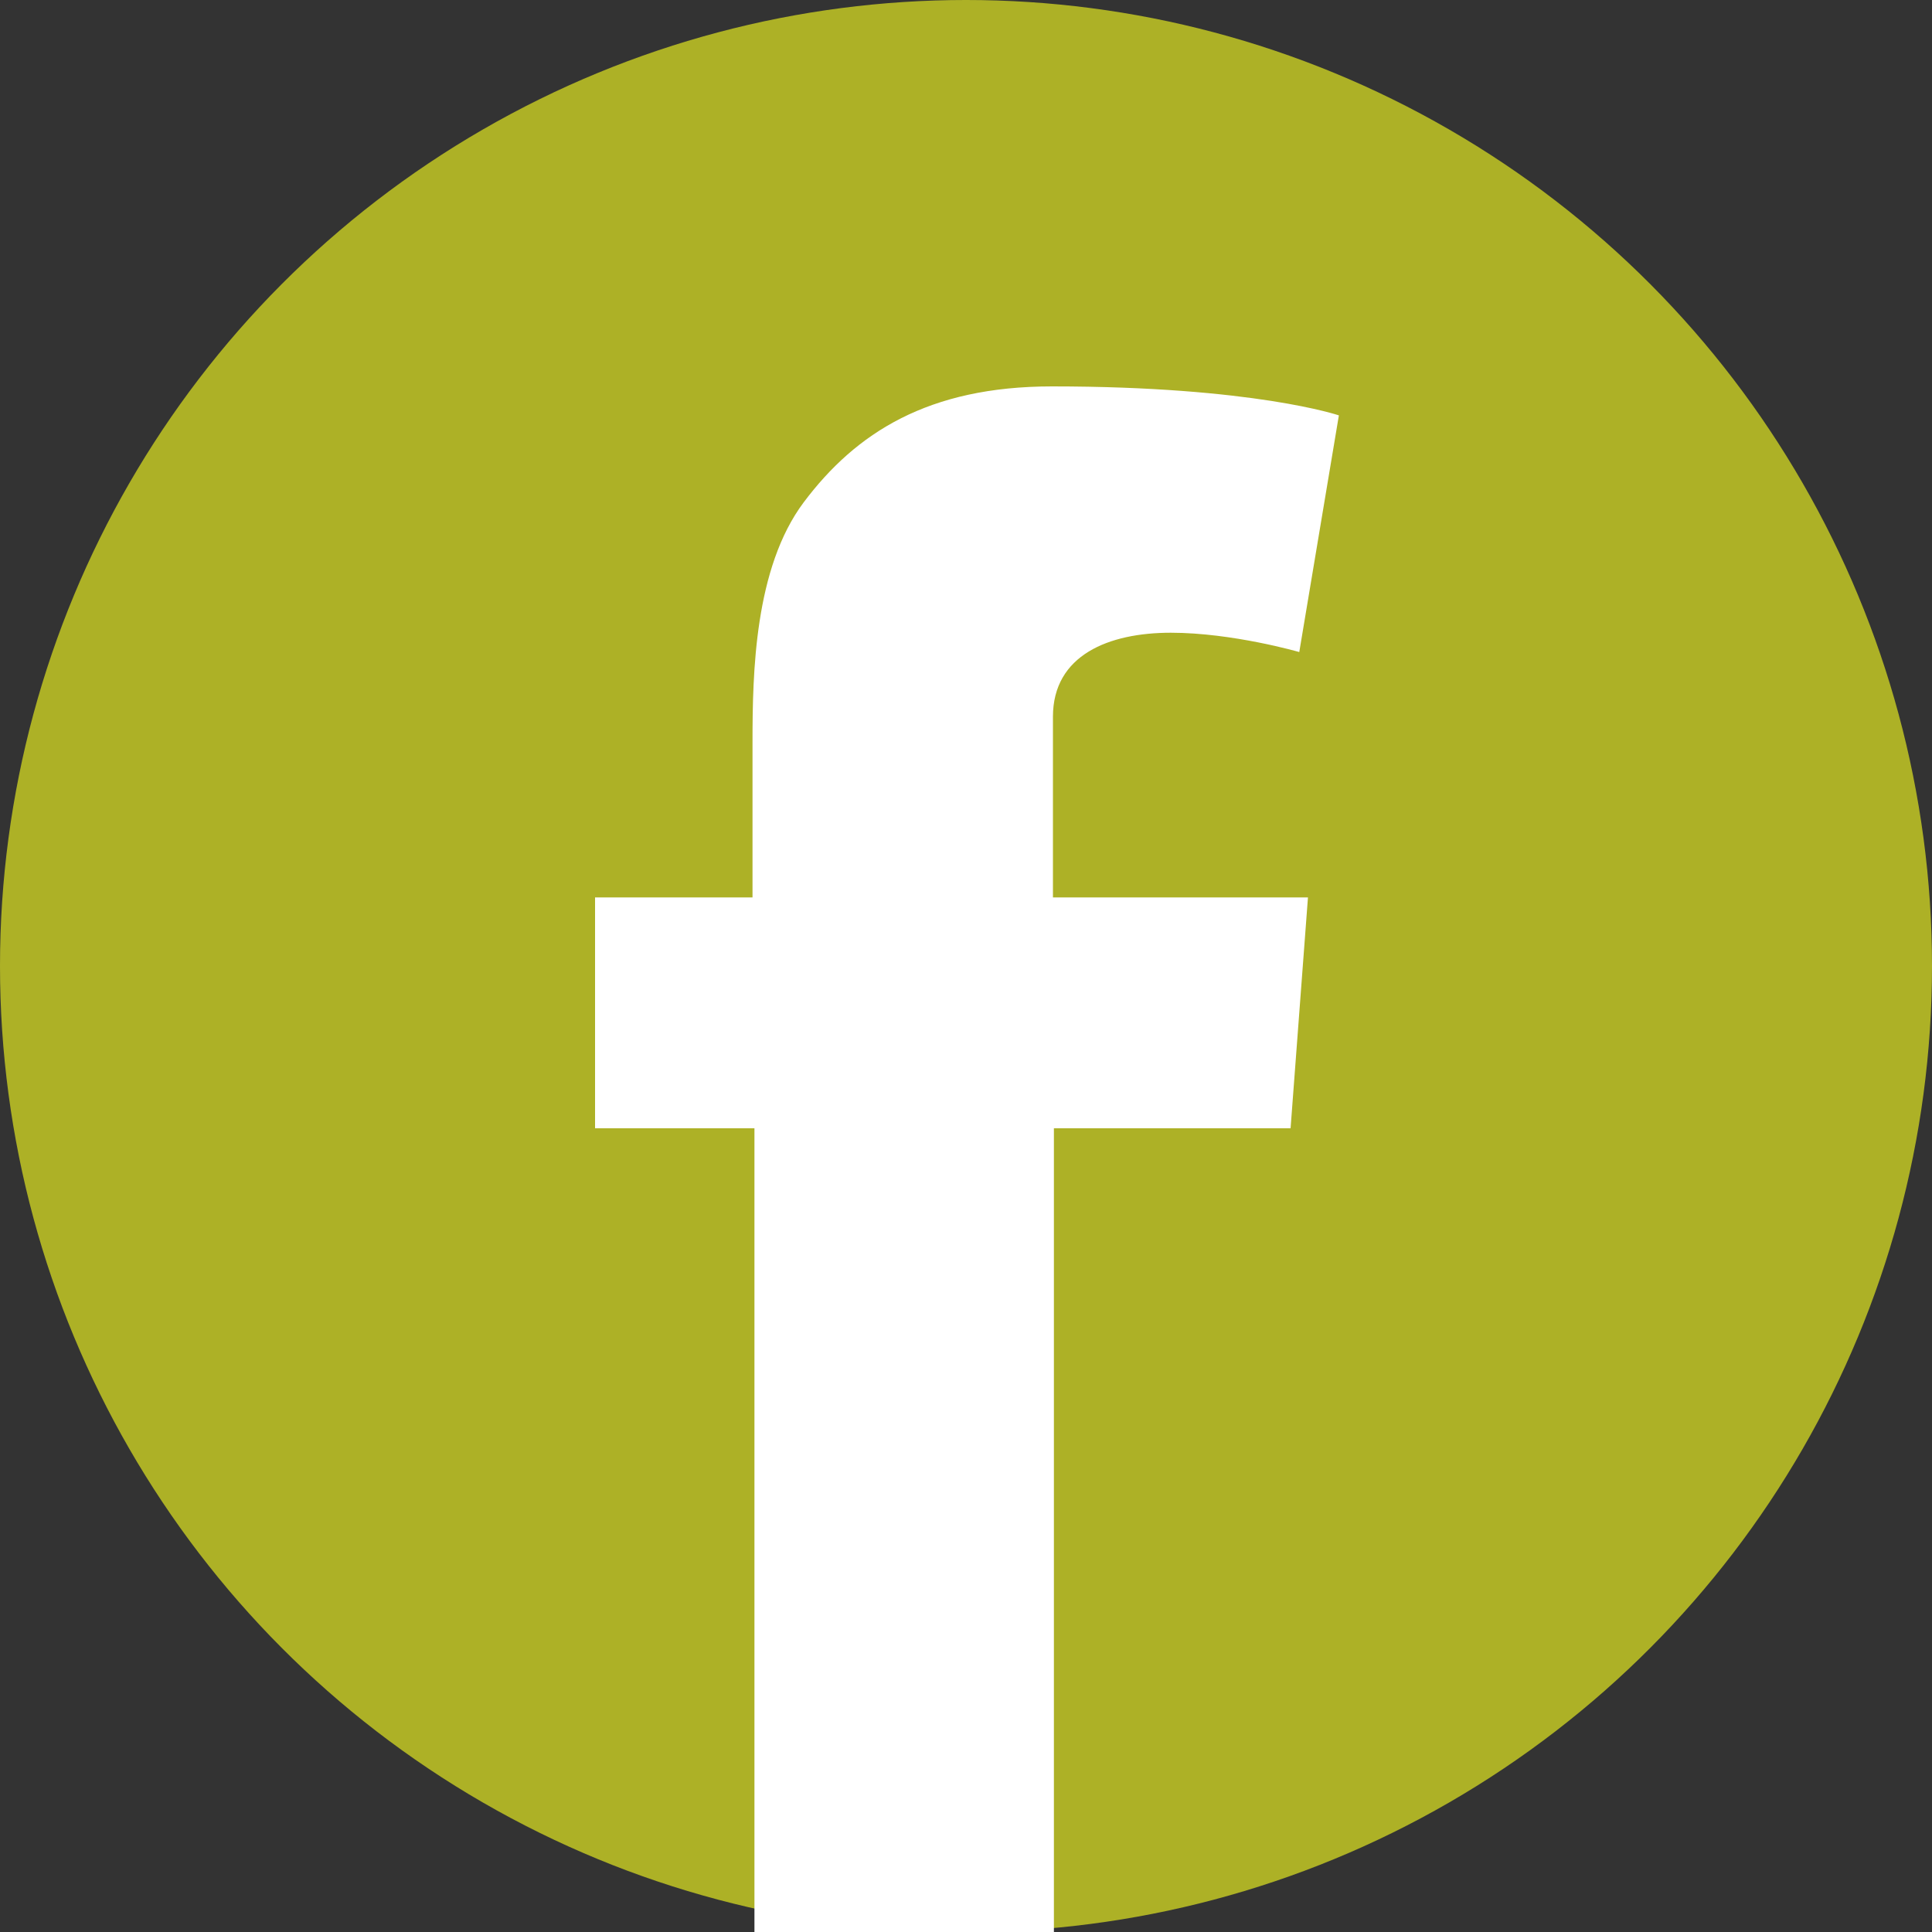
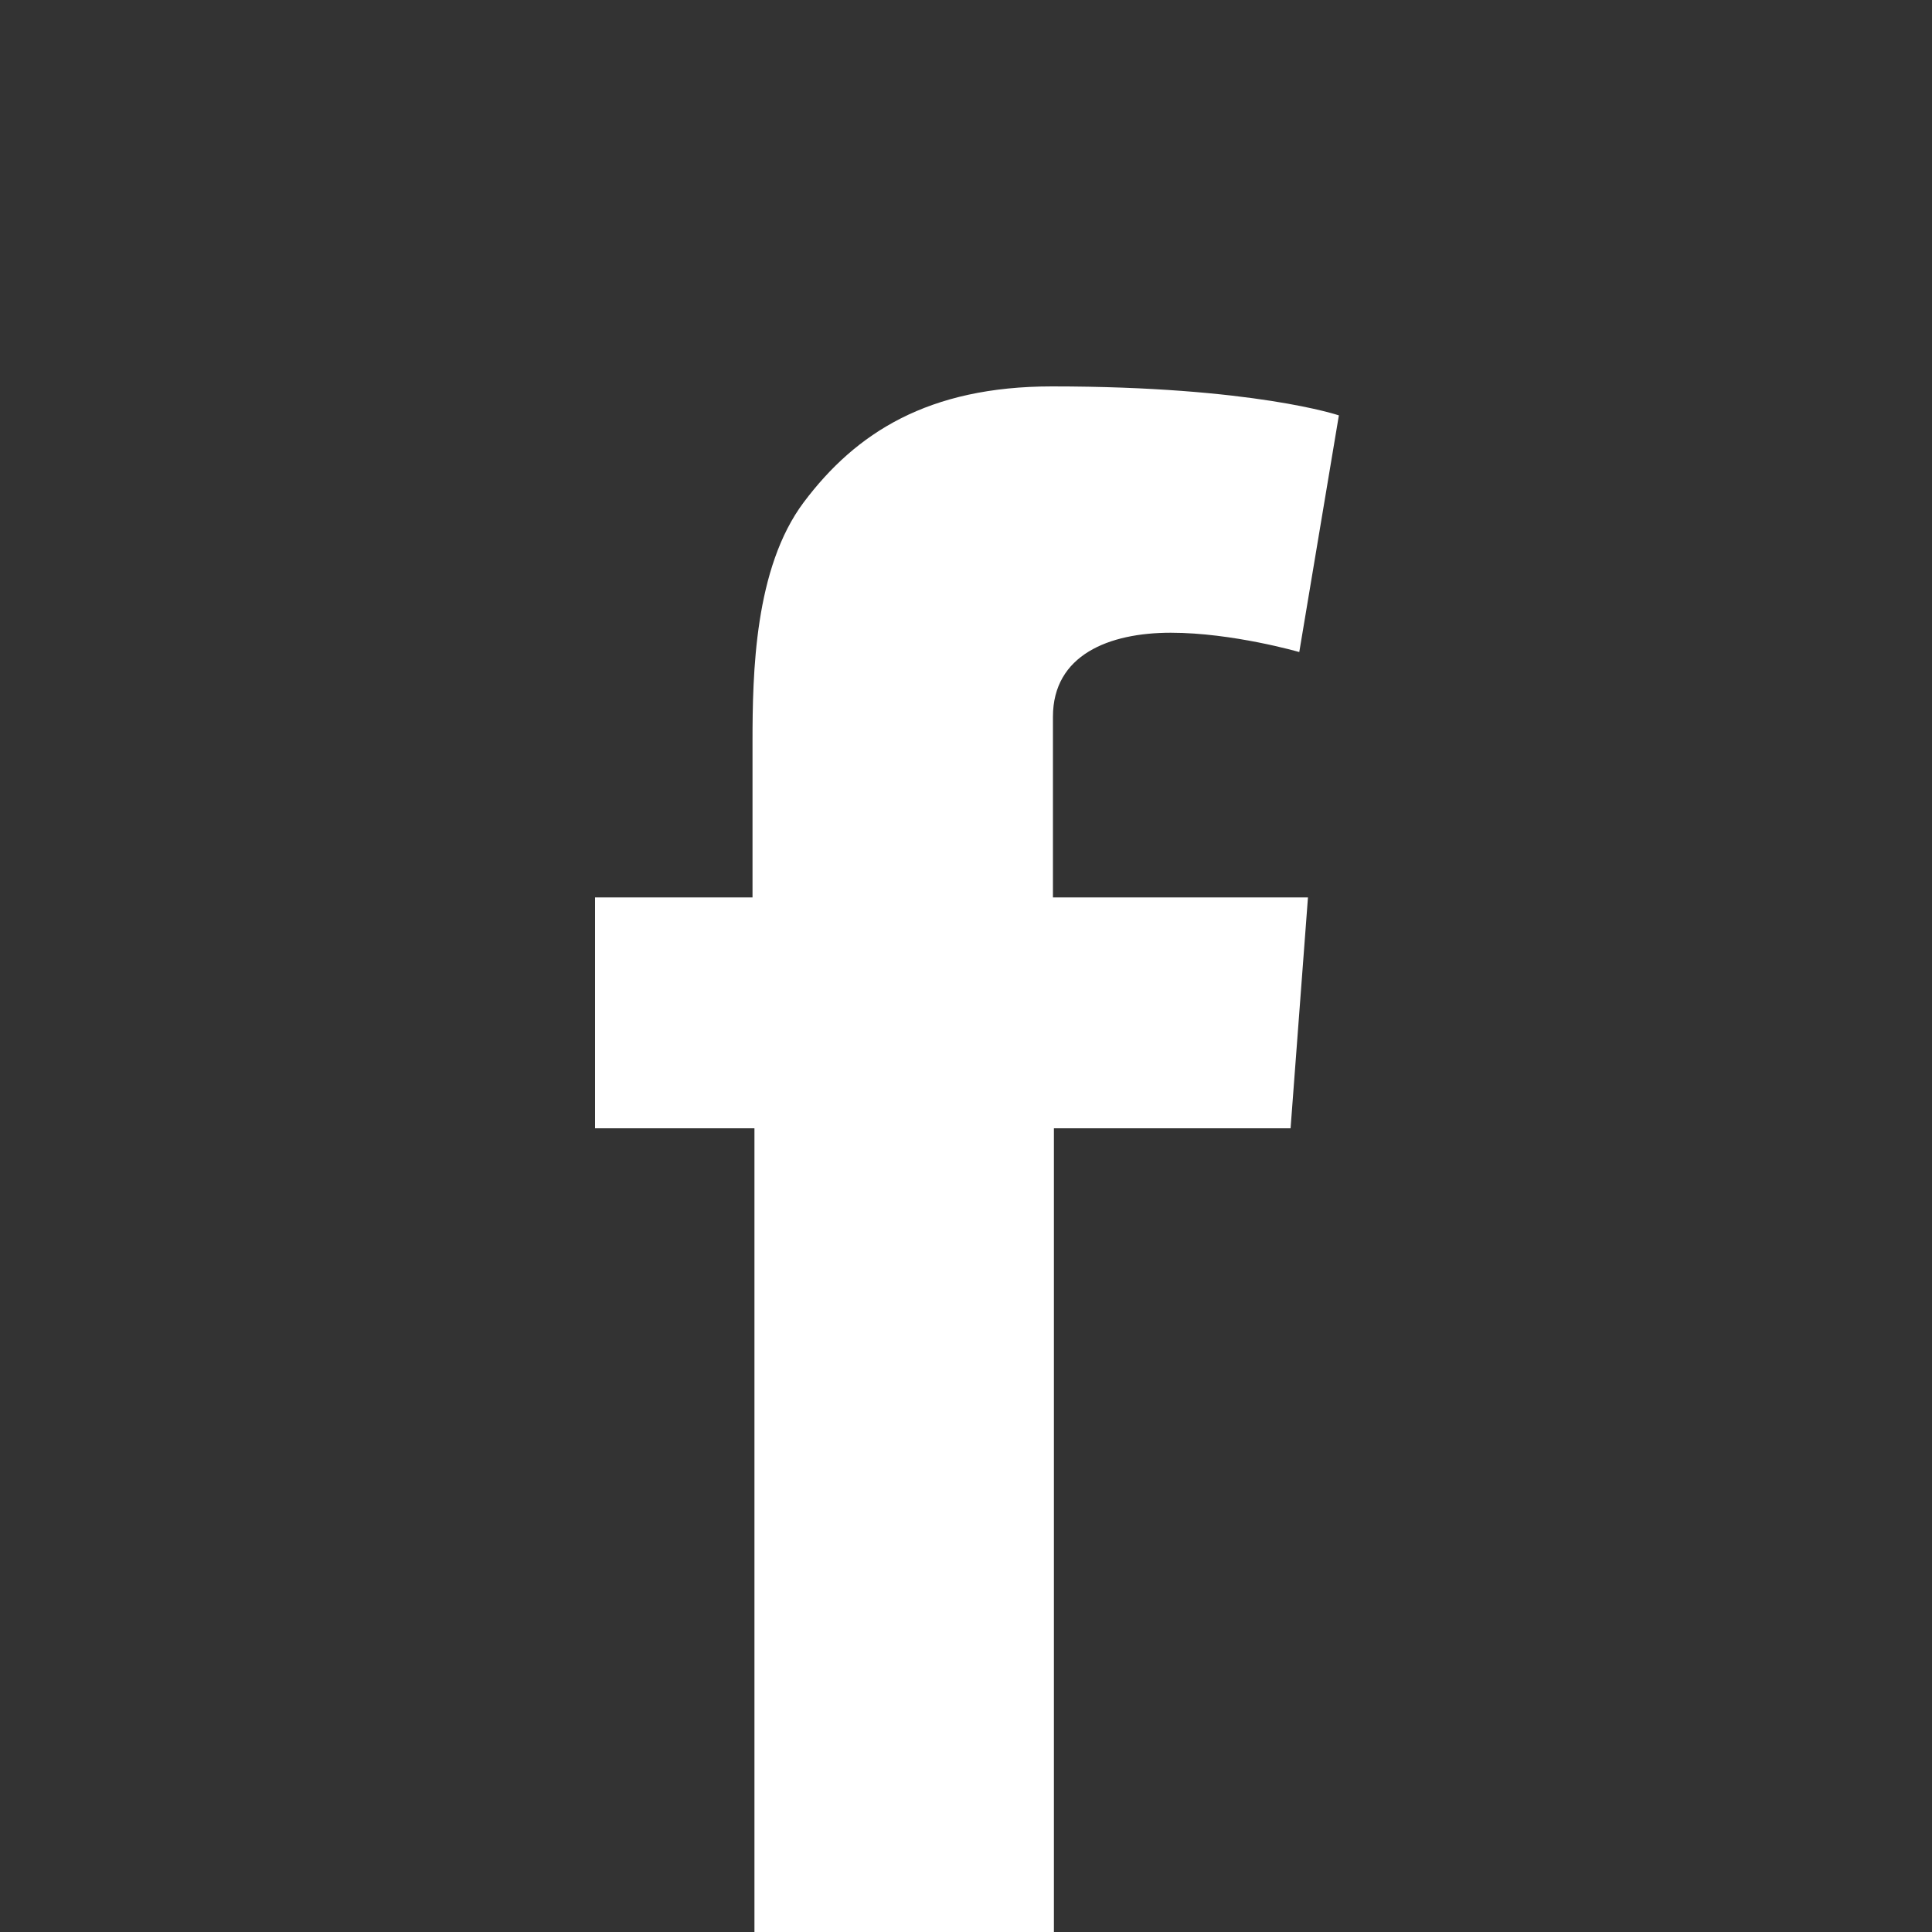
<svg xmlns="http://www.w3.org/2000/svg" id="Layer_1" data-name="Layer 1" viewBox="0 0 20 20">
  <rect x="0" y="0" width="20" height="20" fill="#333333" stroke="none" />
  <defs>
    <style>
      .cls-1 {
        fill: #fff;
      }

      .cls-2 {
        fill: #adb126;
      }
    </style>
  </defs>
-   <circle class="cls-2" cx="10" cy="10" r="10" />
  <path class="cls-1" d="M6.14,9.29h1.65v-1.61c0-.71,.02-1.8,.53-2.48,.54-.72,1.29-1.2,2.57-1.2,2.09,0,2.97,.3,2.97,.3l-.41,2.45s-.69-.2-1.33-.2-1.22,.23-1.22,.87v1.87h2.64l-.18,2.39h-2.45v8.32h-3.1V11.68h-1.65v-2.39Z" />
</svg>